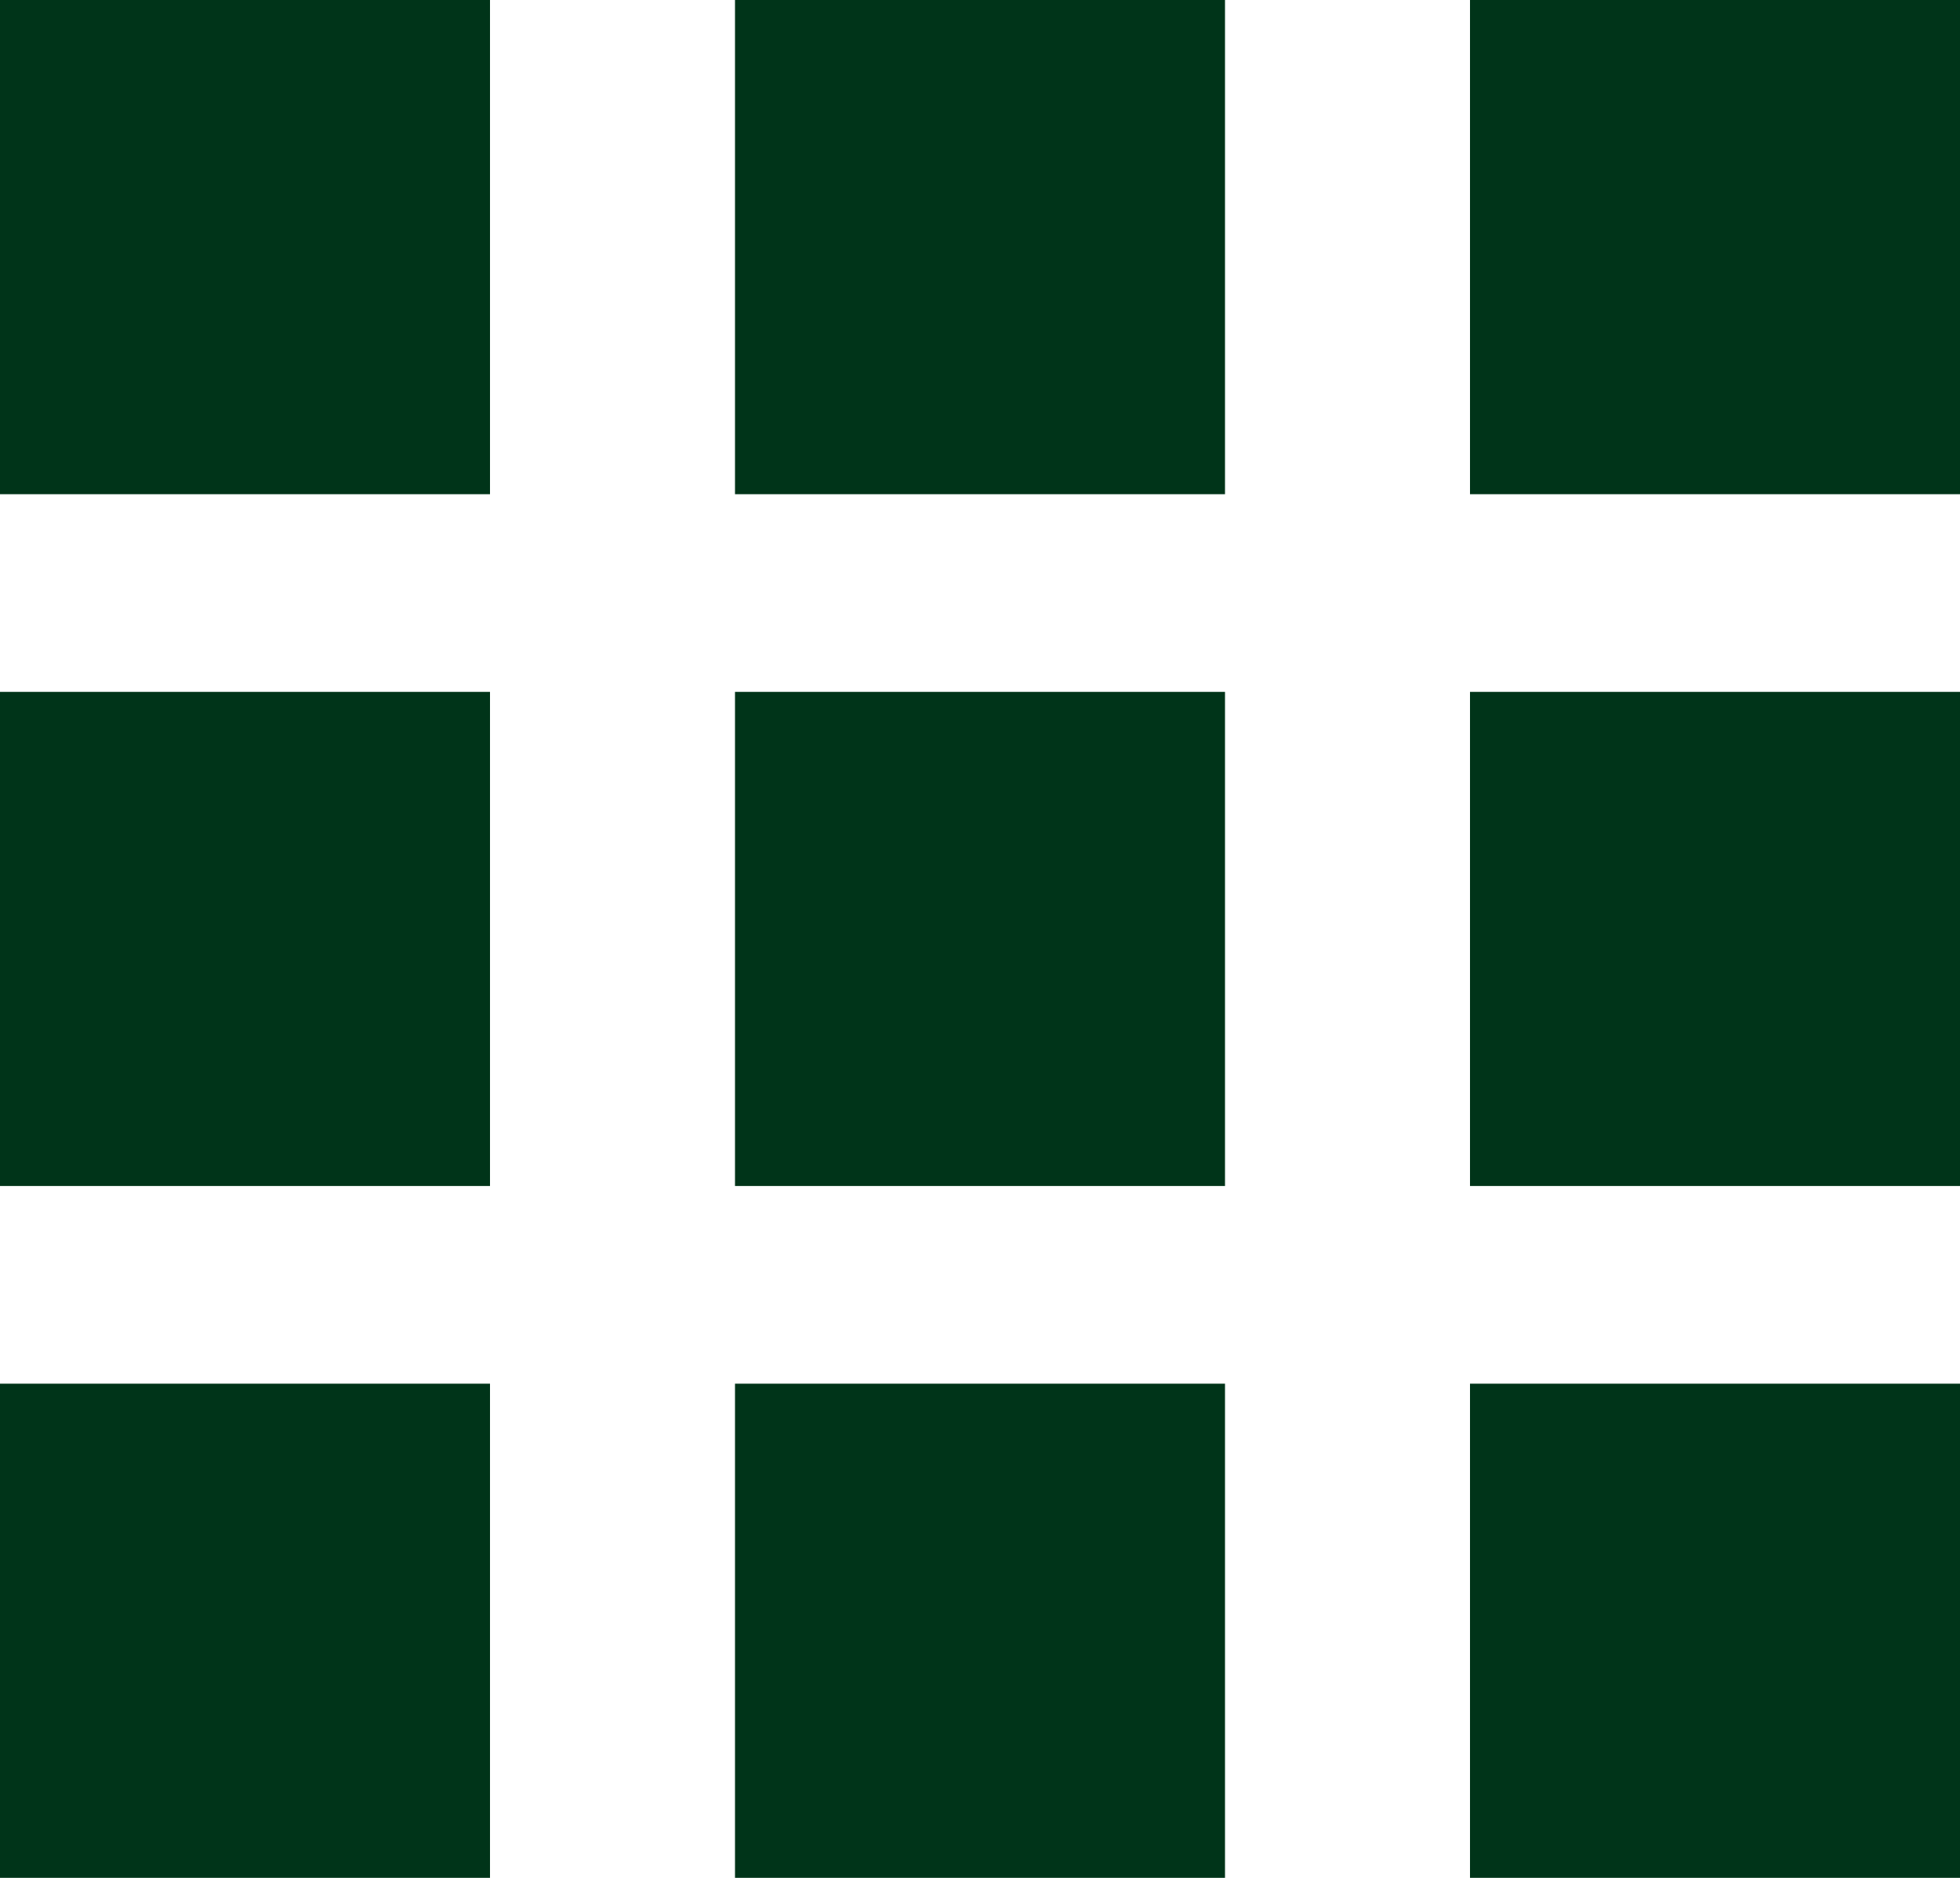
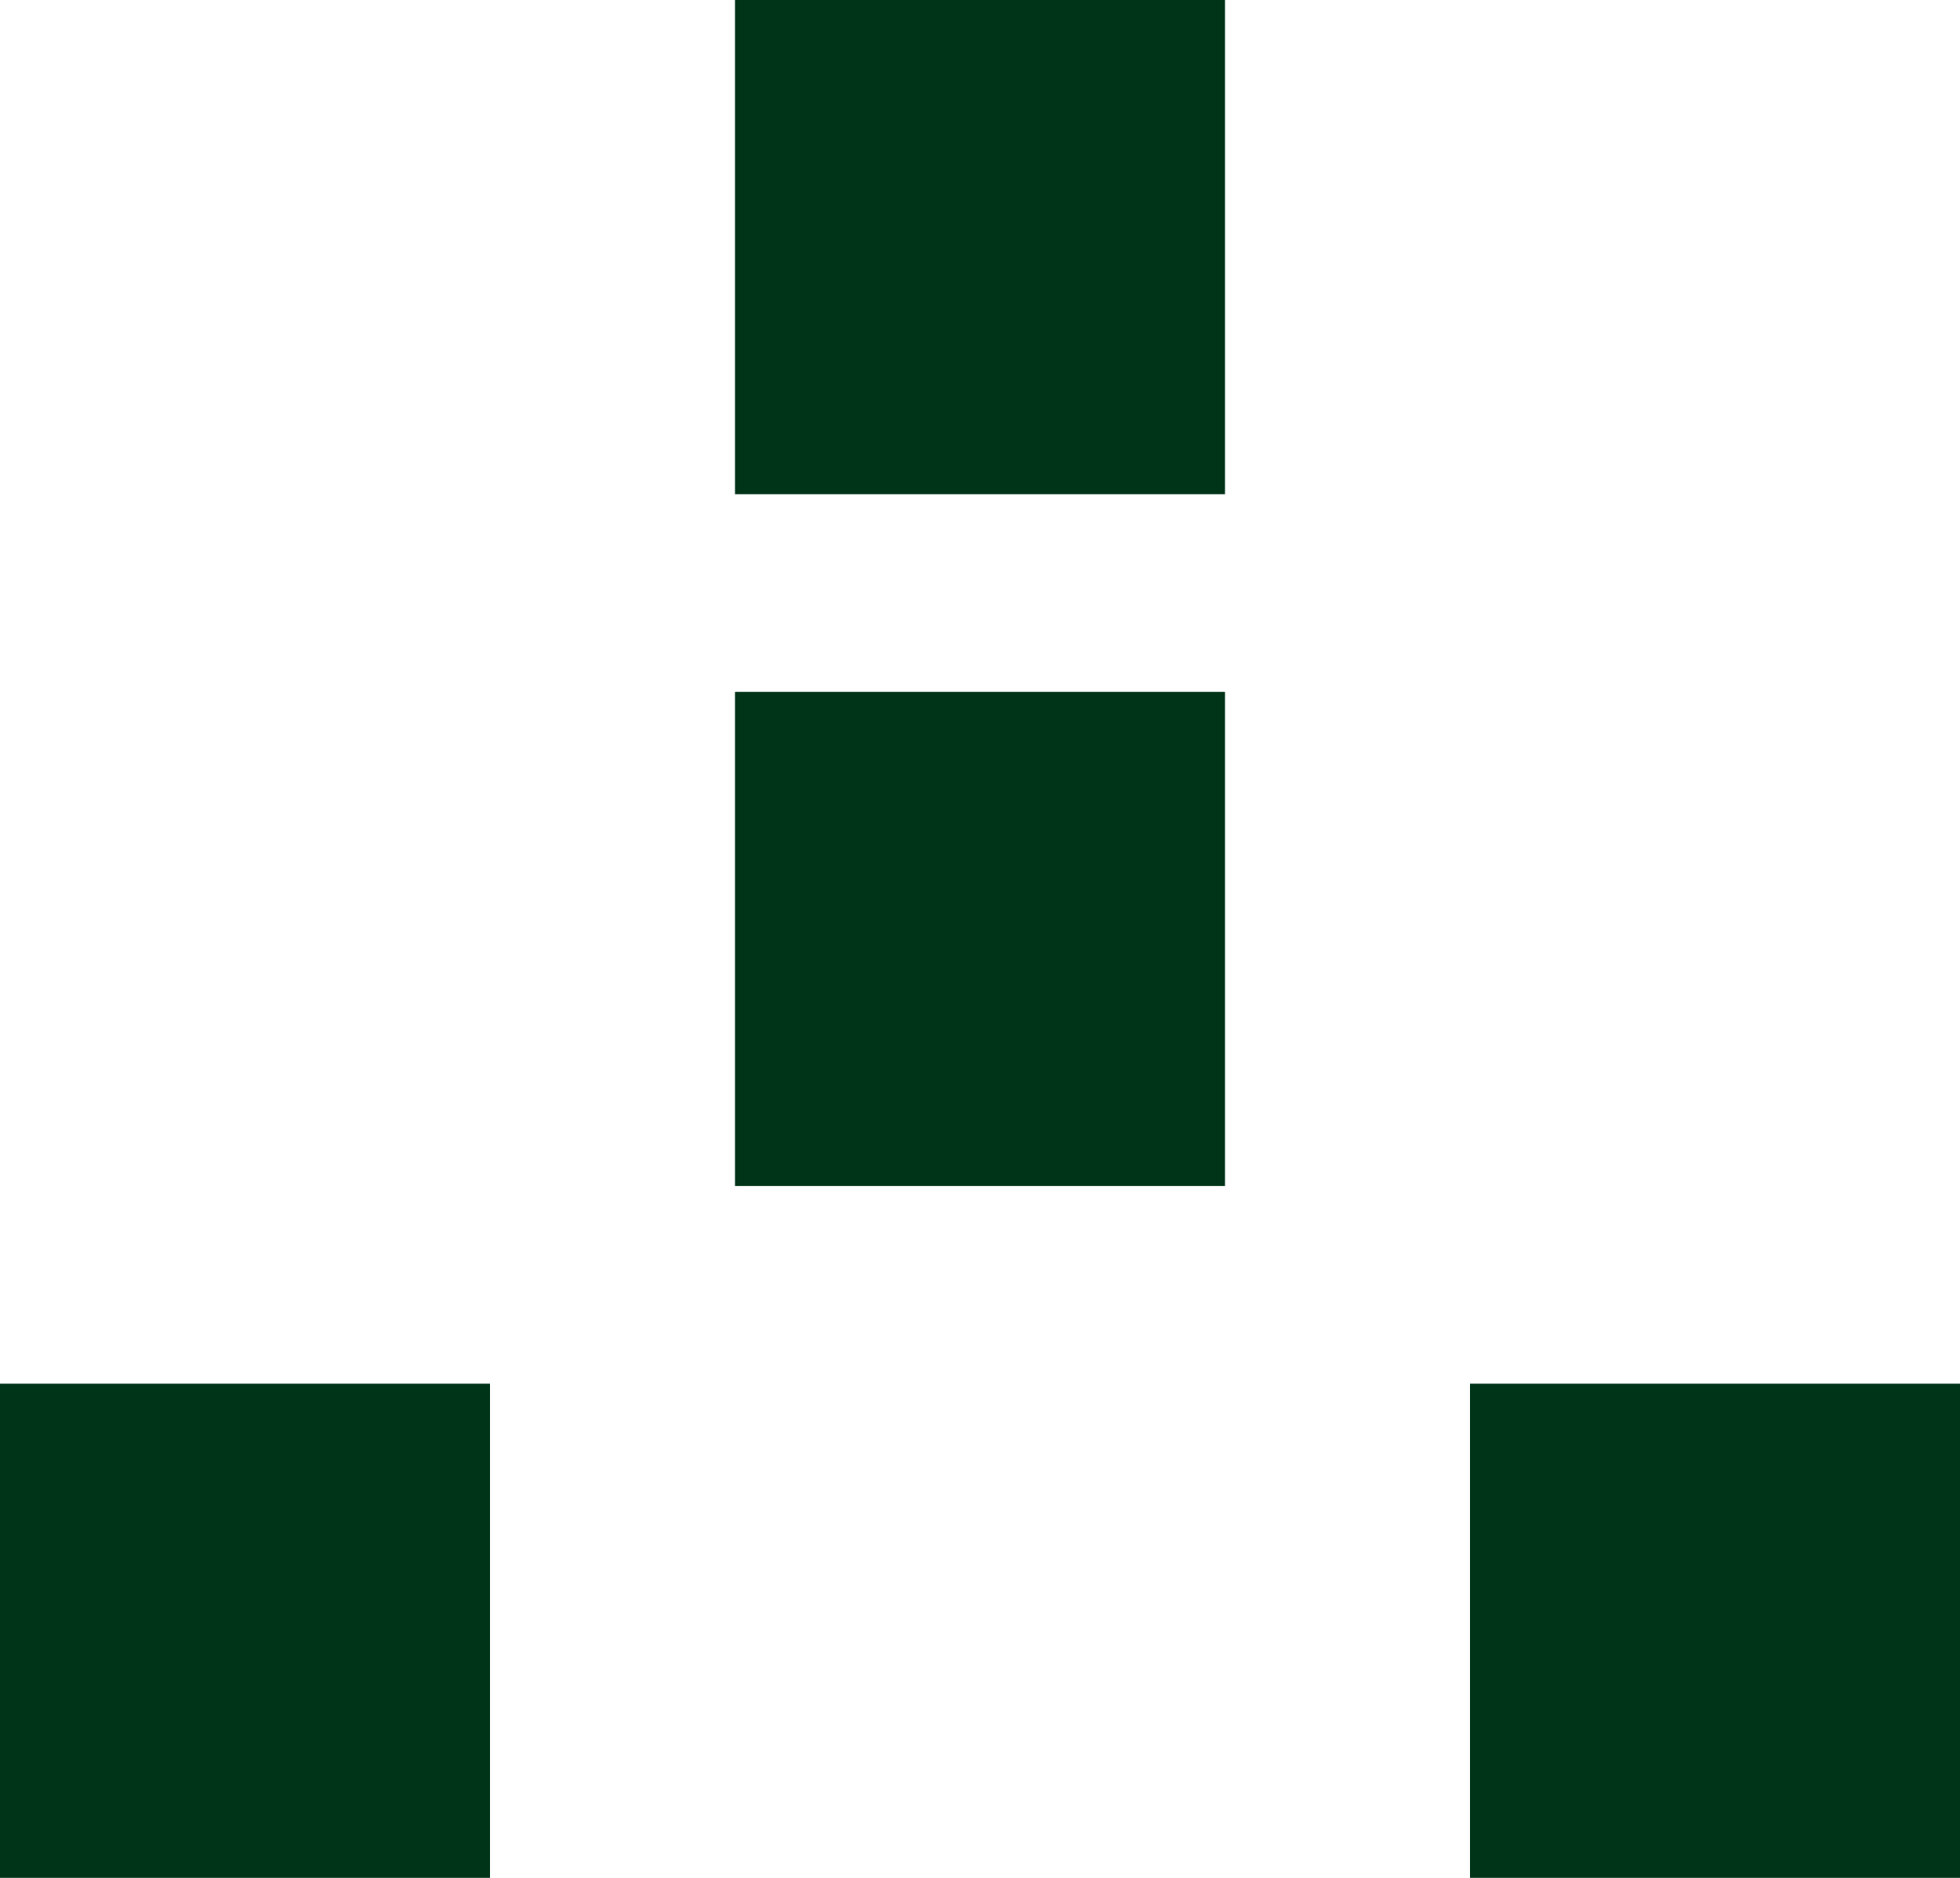
<svg xmlns="http://www.w3.org/2000/svg" width="24" height="23" viewBox="0 0 24 23" fill="none">
-   <path d="M6 0H0V6.053H6V0Z" fill="#003419" />
  <path d="M15 0H9V6.053H15V0Z" fill="#003419" />
-   <path d="M24 0H18V6.053H24V0Z" fill="#003419" />
-   <path d="M6 8.474H0V14.526H6V8.474Z" fill="#003419" />
  <path d="M15 8.474H9V14.526H15V8.474Z" fill="#003419" />
-   <path d="M24 8.474H18V14.526H24V8.474Z" fill="#003419" />
  <path d="M6 16.947H0V23H6V16.947Z" fill="#003419" />
-   <path d="M15 16.947H9V23H15V16.947Z" fill="#003419" />
  <path d="M24 16.947H18V23H24V16.947Z" fill="#003419" />
</svg>